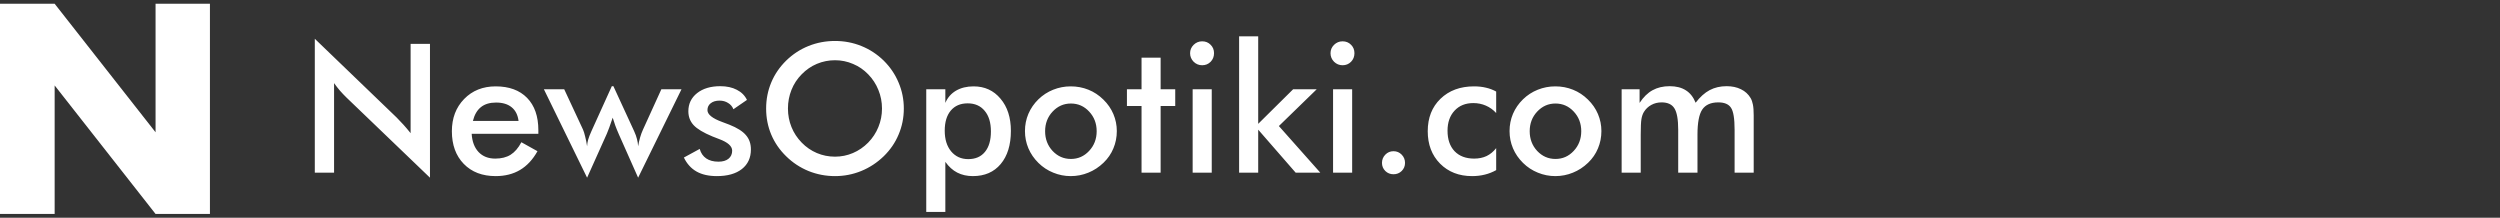
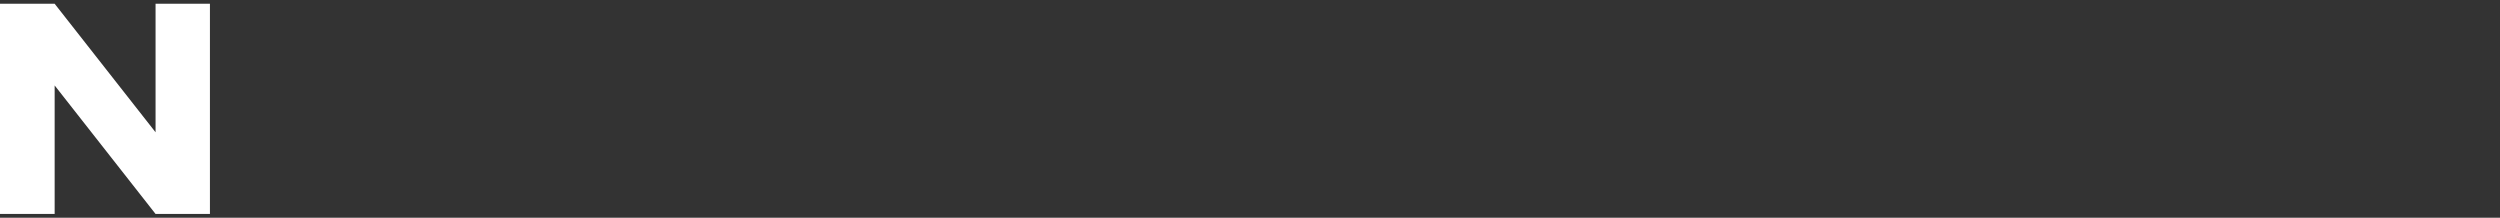
<svg xmlns="http://www.w3.org/2000/svg" width="333" height="29" viewBox="0 0 333 29" fill="none">
  <rect x="0" y="0" width="333" height="29" fill="#333333" stroke="none" />
  <path d="M0 28.5V0.5H7.279L20.721 17.619V0.5H27.963V28.5H20.721L7.279 11.381V28.5H0Z" fill="url(#paint0_linear_4_352)" />
-   <path d="M41.932 23V5.164L52.83 15.652C53.127 15.949 53.428 16.266 53.732 16.602C54.037 16.938 54.357 17.316 54.693 17.738V5.844H57.272V23.668L46.15 12.992C45.853 12.703 45.565 12.398 45.283 12.078C45.01 11.758 44.748 11.422 44.498 11.07V23H41.932ZM71.709 17.82H62.826C62.889 18.859 63.197 19.672 63.752 20.258C64.307 20.836 65.045 21.125 65.967 21.125C66.787 21.125 67.471 20.953 68.018 20.609C68.564 20.266 69.041 19.711 69.447 18.945L71.592 20.141C70.967 21.258 70.193 22.09 69.272 22.637C68.35 23.184 67.268 23.457 66.025 23.457C64.244 23.457 62.826 22.914 61.772 21.828C60.717 20.742 60.19 19.293 60.19 17.48C60.19 15.738 60.732 14.309 61.818 13.191C62.912 12.066 64.314 11.504 66.025 11.504C67.814 11.504 69.209 12.016 70.209 13.039C71.209 14.062 71.709 15.496 71.709 17.34V17.82ZM69.072 16.109C68.971 15.312 68.666 14.707 68.158 14.293C67.65 13.871 66.955 13.66 66.072 13.66C65.236 13.66 64.564 13.863 64.057 14.27C63.549 14.676 63.193 15.289 62.99 16.109H69.072ZM84.998 23.668L82.432 17.891C82.236 17.445 82.076 17.051 81.951 16.707C81.826 16.355 81.713 16.012 81.611 15.676C81.439 16.184 81.287 16.621 81.154 16.988C81.022 17.348 80.916 17.617 80.838 17.797L78.201 23.668L72.447 11.891H75.154L77.65 17.246C77.752 17.473 77.85 17.785 77.943 18.184C78.045 18.574 78.131 19.008 78.201 19.484C78.209 19.203 78.256 18.91 78.342 18.605C78.428 18.301 78.572 17.926 78.775 17.48L81.494 11.48H81.705L84.471 17.48C84.643 17.855 84.768 18.203 84.846 18.523C84.932 18.844 84.982 19.164 84.998 19.484C85.068 19.062 85.158 18.664 85.268 18.289C85.377 17.914 85.502 17.574 85.643 17.27L88.092 11.891H90.775L84.998 23.668ZM91.092 20.984L93.201 19.836C93.357 20.391 93.647 20.812 94.068 21.102C94.49 21.391 95.033 21.535 95.697 21.535C96.268 21.535 96.713 21.406 97.033 21.148C97.361 20.883 97.525 20.523 97.525 20.07C97.525 19.469 96.947 18.953 95.791 18.523C95.4 18.383 95.1 18.266 94.889 18.172C93.701 17.68 92.869 17.18 92.393 16.672C91.924 16.164 91.689 15.547 91.689 14.82C91.689 13.828 92.076 13.023 92.85 12.406C93.631 11.789 94.662 11.48 95.943 11.48C96.803 11.48 97.537 11.641 98.147 11.961C98.764 12.273 99.213 12.723 99.494 13.309L97.689 14.551C97.557 14.199 97.322 13.922 96.986 13.719C96.658 13.508 96.275 13.402 95.838 13.402C95.353 13.402 94.963 13.52 94.666 13.754C94.377 13.98 94.232 14.285 94.232 14.668C94.232 15.246 94.889 15.773 96.201 16.25C96.615 16.398 96.936 16.52 97.162 16.613C98.186 17.02 98.916 17.48 99.353 17.996C99.799 18.504 100.021 19.141 100.021 19.906C100.021 21.016 99.619 21.887 98.814 22.52C98.01 23.145 96.9 23.457 95.486 23.457C94.4 23.457 93.498 23.254 92.779 22.848C92.061 22.441 91.498 21.82 91.092 20.984ZM117.482 14.457C117.482 13.59 117.322 12.766 117.002 11.984C116.689 11.203 116.236 10.508 115.643 9.898C115.064 9.297 114.393 8.836 113.627 8.516C112.869 8.188 112.068 8.023 111.225 8.023C110.381 8.023 109.576 8.184 108.811 8.504C108.053 8.824 107.377 9.289 106.783 9.898C106.189 10.5 105.736 11.191 105.424 11.973C105.111 12.754 104.955 13.582 104.955 14.457C104.955 15.324 105.111 16.145 105.424 16.918C105.736 17.691 106.189 18.383 106.783 18.992C107.377 19.602 108.053 20.066 108.811 20.387C109.568 20.707 110.373 20.867 111.225 20.867C112.061 20.867 112.854 20.707 113.604 20.387C114.361 20.066 115.041 19.602 115.643 18.992C116.236 18.383 116.689 17.691 117.002 16.918C117.322 16.137 117.482 15.316 117.482 14.457ZM120.389 14.457C120.389 15.676 120.158 16.828 119.697 17.914C119.244 19 118.58 19.969 117.705 20.82C116.822 21.672 115.826 22.324 114.717 22.777C113.607 23.23 112.443 23.457 111.225 23.457C109.99 23.457 108.811 23.23 107.686 22.777C106.568 22.316 105.58 21.664 104.721 20.82C103.846 19.969 103.182 19.004 102.729 17.926C102.275 16.848 102.049 15.691 102.049 14.457C102.049 13.23 102.275 12.074 102.729 10.988C103.182 9.902 103.846 8.93 104.721 8.07C105.596 7.219 106.588 6.57 107.697 6.125C108.807 5.68 109.982 5.457 111.225 5.457C112.459 5.457 113.627 5.68 114.729 6.125C115.838 6.57 116.83 7.219 117.705 8.07C118.58 8.938 119.244 9.918 119.697 11.012C120.158 12.098 120.389 13.246 120.389 14.457ZM125.838 17.41C125.838 18.559 126.123 19.477 126.693 20.164C127.271 20.852 128.029 21.195 128.967 21.195C129.928 21.195 130.67 20.875 131.193 20.234C131.725 19.594 131.99 18.684 131.99 17.504C131.99 16.332 131.713 15.418 131.158 14.762C130.611 14.098 129.857 13.766 128.896 13.766C127.936 13.766 127.186 14.086 126.646 14.727C126.107 15.367 125.838 16.262 125.838 17.41ZM123.377 28.227V11.891H125.92V13.707C126.217 13.004 126.689 12.461 127.338 12.078C127.994 11.695 128.775 11.504 129.682 11.504C131.158 11.504 132.354 12.051 133.268 13.145C134.189 14.23 134.65 15.66 134.65 17.434C134.65 19.301 134.197 20.773 133.291 21.852C132.393 22.922 131.158 23.457 129.588 23.457C128.807 23.457 128.111 23.301 127.502 22.988C126.9 22.676 126.373 22.199 125.92 21.559V28.227H123.377ZM146.076 17.48C146.076 16.449 145.744 15.578 145.08 14.867C144.416 14.148 143.604 13.789 142.643 13.789C141.689 13.789 140.877 14.148 140.205 14.867C139.541 15.578 139.209 16.449 139.209 17.48C139.209 18.512 139.541 19.387 140.205 20.105C140.877 20.816 141.689 21.172 142.643 21.172C143.596 21.172 144.404 20.816 145.068 20.105C145.74 19.387 146.076 18.512 146.076 17.48ZM136.525 17.457C136.525 16.645 136.678 15.879 136.982 15.16C137.295 14.434 137.74 13.789 138.318 13.227C138.889 12.672 139.545 12.246 140.287 11.949C141.029 11.652 141.807 11.504 142.619 11.504C143.455 11.504 144.24 11.652 144.975 11.949C145.717 12.246 146.381 12.684 146.967 13.262C147.553 13.832 147.998 14.477 148.303 15.195C148.607 15.914 148.76 16.668 148.76 17.457C148.76 18.277 148.607 19.047 148.303 19.766C148.006 20.484 147.568 21.121 146.99 21.676C146.381 22.262 145.705 22.703 144.963 23C144.221 23.305 143.439 23.457 142.619 23.457C141.814 23.457 141.041 23.305 140.299 23C139.557 22.703 138.896 22.27 138.318 21.699C137.732 21.121 137.287 20.473 136.982 19.754C136.678 19.035 136.525 18.27 136.525 17.457ZM152.053 23V14.117H150.107V11.891H152.053V7.684H154.596V11.891H156.541V14.117H154.596V23H152.053ZM158.521 7.086C158.521 6.656 158.678 6.285 158.99 5.973C159.311 5.66 159.689 5.504 160.127 5.504C160.58 5.504 160.955 5.656 161.252 5.961C161.557 6.258 161.709 6.633 161.709 7.086C161.709 7.539 161.557 7.922 161.252 8.234C160.947 8.539 160.572 8.691 160.127 8.691C159.689 8.691 159.311 8.535 158.99 8.223C158.678 7.902 158.521 7.523 158.521 7.086ZM158.861 23V11.891H161.404V23H158.861ZM165.049 23V4.836H167.592V16.496L172.244 11.891H175.385L170.346 16.789L175.865 23H172.584L167.592 17.27V23H165.049ZM177.225 7.086C177.225 6.656 177.381 6.285 177.693 5.973C178.014 5.66 178.393 5.504 178.83 5.504C179.283 5.504 179.658 5.656 179.955 5.961C180.26 6.258 180.412 6.633 180.412 7.086C180.412 7.539 180.26 7.922 179.955 8.234C179.65 8.539 179.275 8.691 178.83 8.691C178.393 8.691 178.014 8.535 177.693 8.223C177.381 7.902 177.225 7.523 177.225 7.086ZM177.564 23V11.891H180.107V23H177.564ZM184.08 21.699C184.08 21.27 184.229 20.902 184.525 20.598C184.822 20.293 185.186 20.141 185.615 20.141C186.045 20.141 186.408 20.293 186.705 20.598C187.002 20.902 187.15 21.27 187.15 21.699C187.15 22.121 187.002 22.48 186.705 22.777C186.408 23.066 186.045 23.211 185.615 23.211C185.186 23.211 184.822 23.066 184.525 22.777C184.229 22.48 184.08 22.121 184.08 21.699ZM199.291 15.055C198.9 14.625 198.443 14.297 197.92 14.07C197.404 13.844 196.846 13.73 196.244 13.73C195.205 13.73 194.373 14.066 193.748 14.738C193.123 15.41 192.811 16.301 192.811 17.41C192.811 18.566 193.123 19.477 193.748 20.141C194.381 20.797 195.252 21.125 196.361 21.125C196.979 21.125 197.529 21.012 198.014 20.785C198.498 20.551 198.924 20.199 199.291 19.73V22.66C198.822 22.926 198.318 23.125 197.779 23.258C197.248 23.391 196.682 23.457 196.08 23.457C194.338 23.457 192.916 22.902 191.814 21.793C190.721 20.684 190.174 19.246 190.174 17.48C190.174 15.691 190.74 14.25 191.873 13.156C193.014 12.055 194.502 11.504 196.338 11.504C196.916 11.504 197.447 11.562 197.932 11.68C198.416 11.789 198.869 11.961 199.291 12.195V15.055ZM210.623 17.48C210.623 16.449 210.291 15.578 209.627 14.867C208.963 14.148 208.15 13.789 207.189 13.789C206.236 13.789 205.424 14.148 204.752 14.867C204.088 15.578 203.756 16.449 203.756 17.48C203.756 18.512 204.088 19.387 204.752 20.105C205.424 20.816 206.236 21.172 207.189 21.172C208.143 21.172 208.951 20.816 209.615 20.105C210.287 19.387 210.623 18.512 210.623 17.48ZM201.072 17.457C201.072 16.645 201.225 15.879 201.529 15.16C201.842 14.434 202.287 13.789 202.865 13.227C203.436 12.672 204.092 12.246 204.834 11.949C205.576 11.652 206.354 11.504 207.166 11.504C208.002 11.504 208.787 11.652 209.521 11.949C210.264 12.246 210.928 12.684 211.514 13.262C212.1 13.832 212.545 14.477 212.85 15.195C213.154 15.914 213.307 16.668 213.307 17.457C213.307 18.277 213.154 19.047 212.85 19.766C212.553 20.484 212.115 21.121 211.537 21.676C210.928 22.262 210.252 22.703 209.51 23C208.768 23.305 207.986 23.457 207.166 23.457C206.361 23.457 205.588 23.305 204.846 23C204.104 22.703 203.443 22.27 202.865 21.699C202.279 21.121 201.834 20.473 201.529 19.754C201.225 19.035 201.072 18.27 201.072 17.457ZM218.545 23H216.002V11.891H218.393V13.707C218.9 12.934 219.475 12.371 220.115 12.02C220.764 11.66 221.525 11.48 222.4 11.48C223.268 11.48 223.986 11.664 224.557 12.031C225.127 12.391 225.561 12.941 225.857 13.684C226.443 12.918 227.064 12.359 227.721 12.008C228.385 11.656 229.139 11.48 229.982 11.48C230.717 11.48 231.357 11.617 231.904 11.891C232.451 12.156 232.877 12.547 233.182 13.062C233.322 13.305 233.424 13.594 233.486 13.93C233.557 14.266 233.592 14.746 233.592 15.371V16.262V23H231.049V17.293C231.049 15.801 230.889 14.82 230.568 14.352C230.256 13.875 229.693 13.637 228.881 13.637C227.881 13.637 227.166 13.957 226.736 14.598C226.314 15.23 226.104 16.344 226.104 17.938V23H223.537V17.293C223.537 15.918 223.369 14.965 223.033 14.434C222.705 13.902 222.135 13.637 221.322 13.637C220.822 13.637 220.365 13.75 219.951 13.977C219.537 14.203 219.209 14.516 218.967 14.914C218.811 15.172 218.701 15.488 218.639 15.863C218.576 16.238 218.545 16.93 218.545 17.938V23Z" fill="white" />
  <defs>
    <linearGradient id="paint0_linear_4_352" x1="13.981" y1="0.5" x2="13.981" y2="28.5" gradientUnits="userSpaceOnUse">
      <stop stop-color="white" />
      <stop offset="1" stop-color="white" />
    </linearGradient>
  </defs>
</svg>